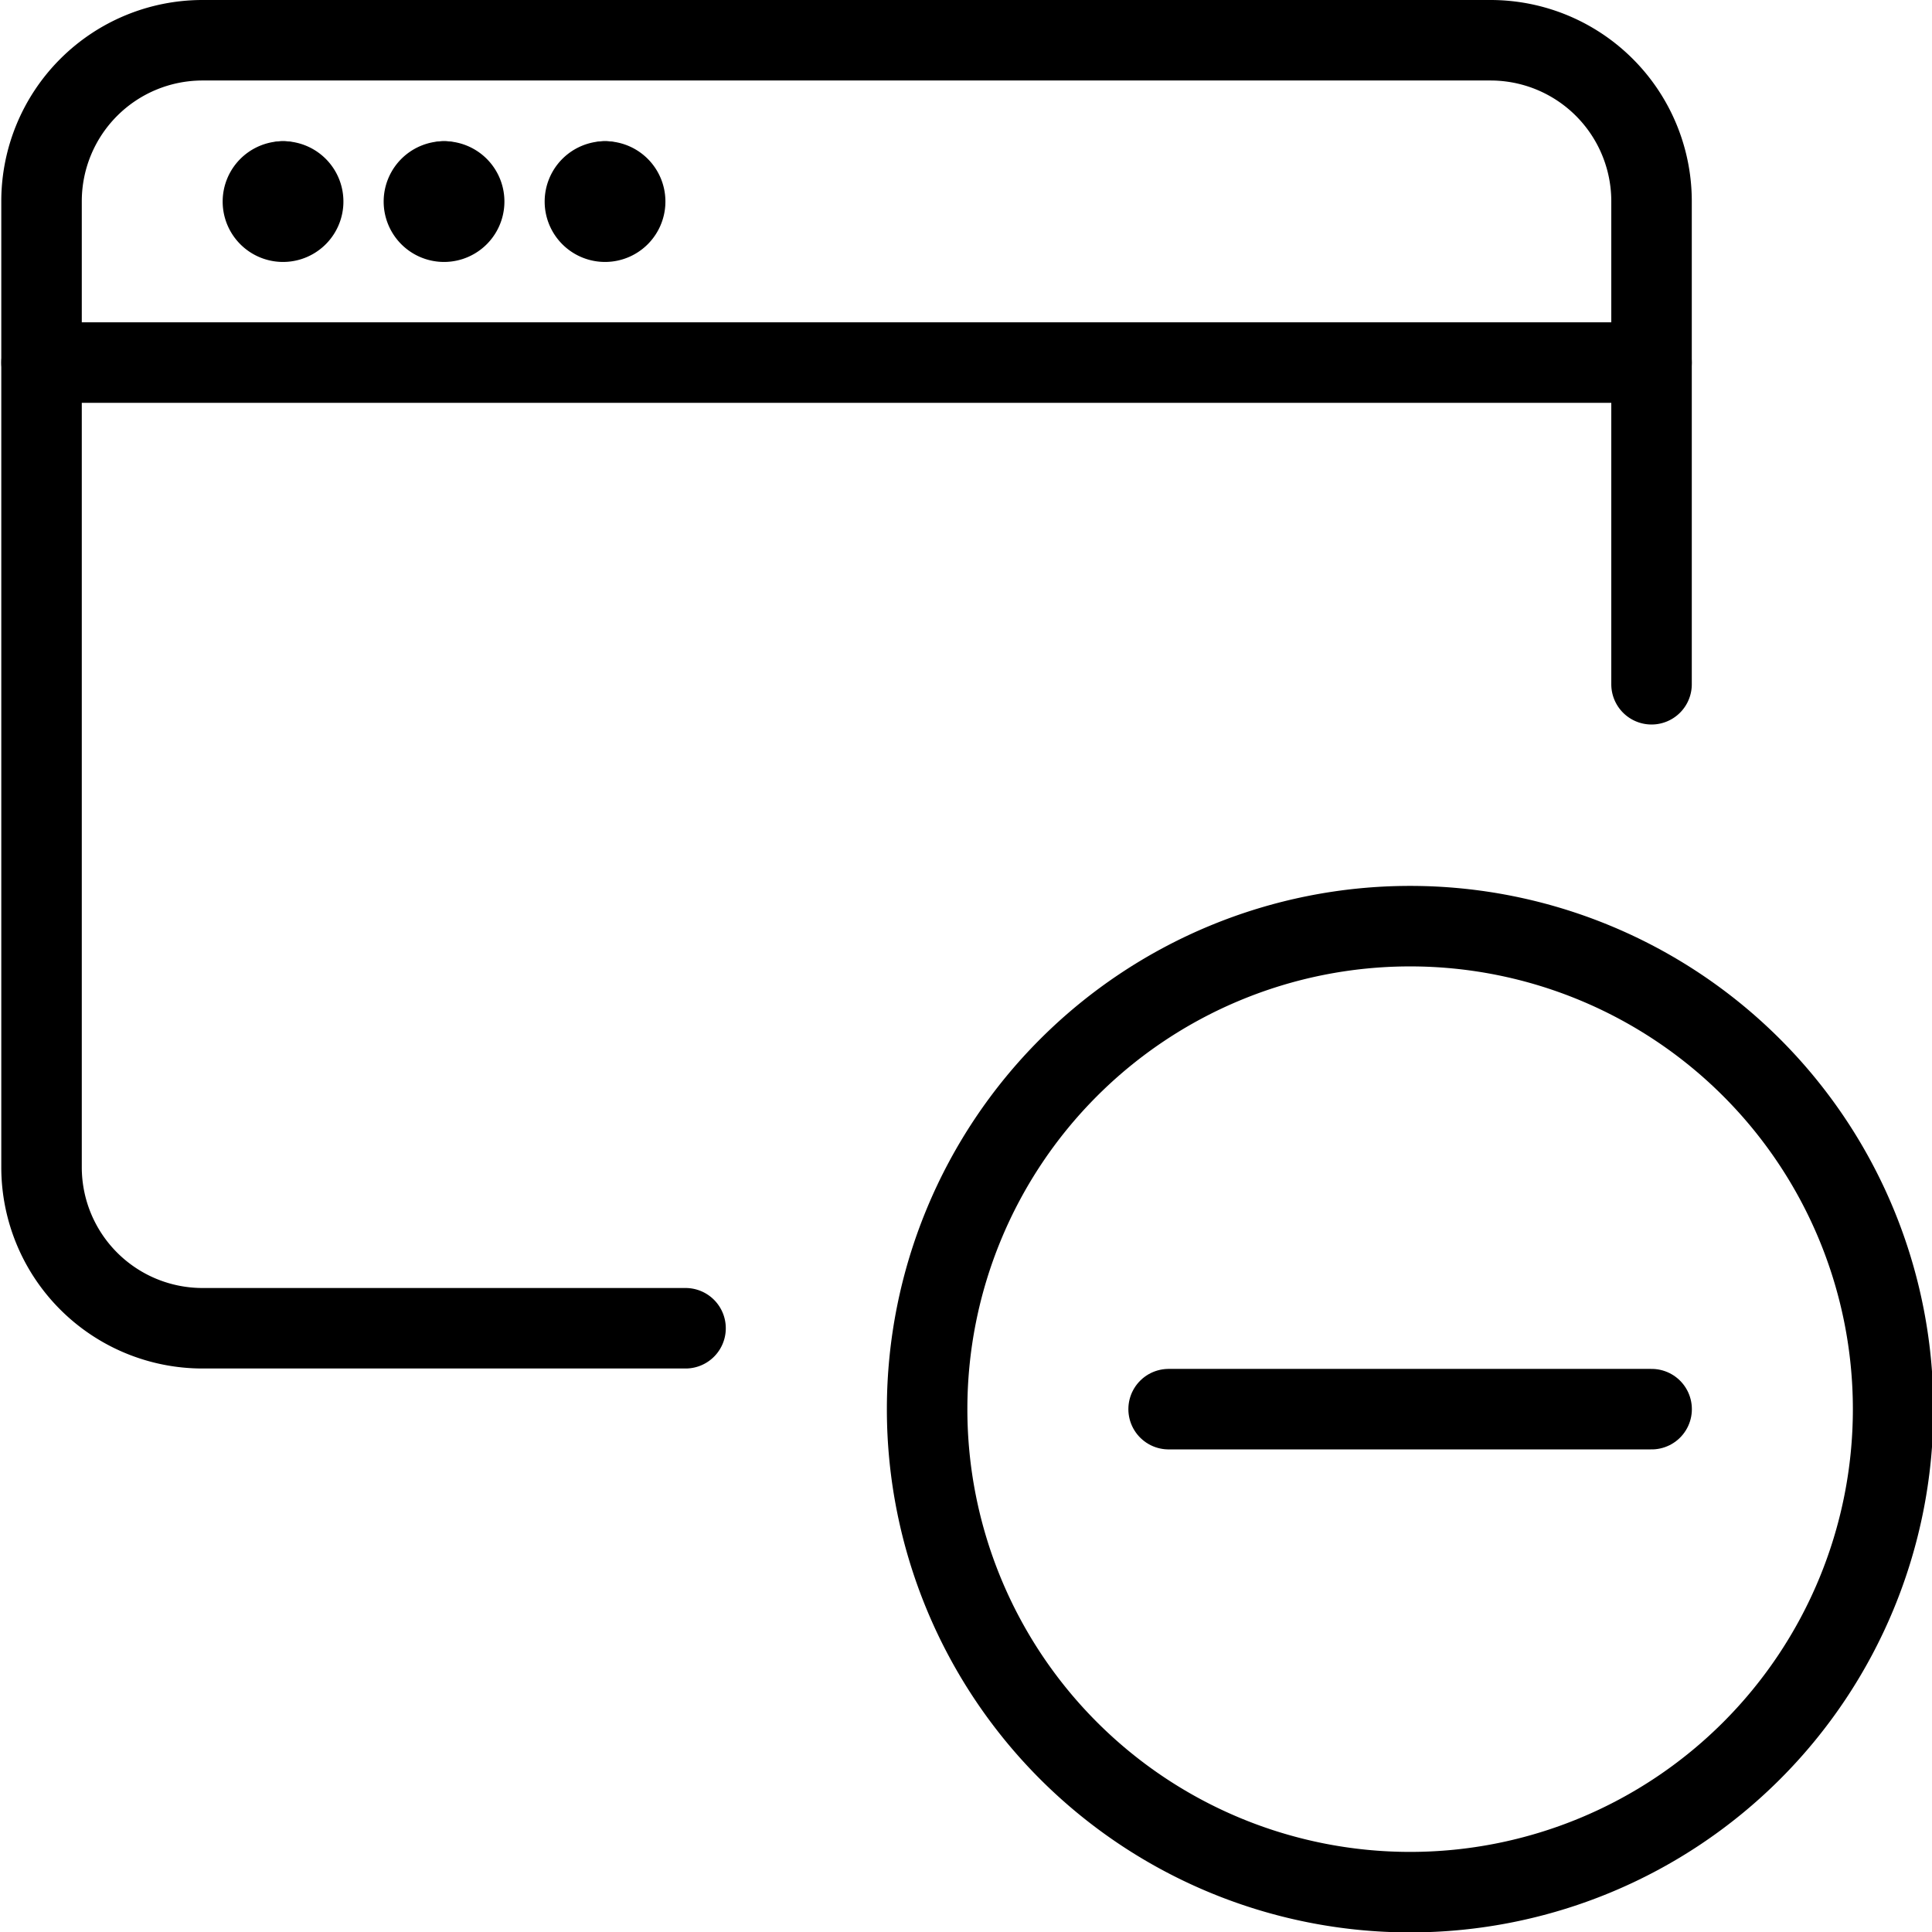
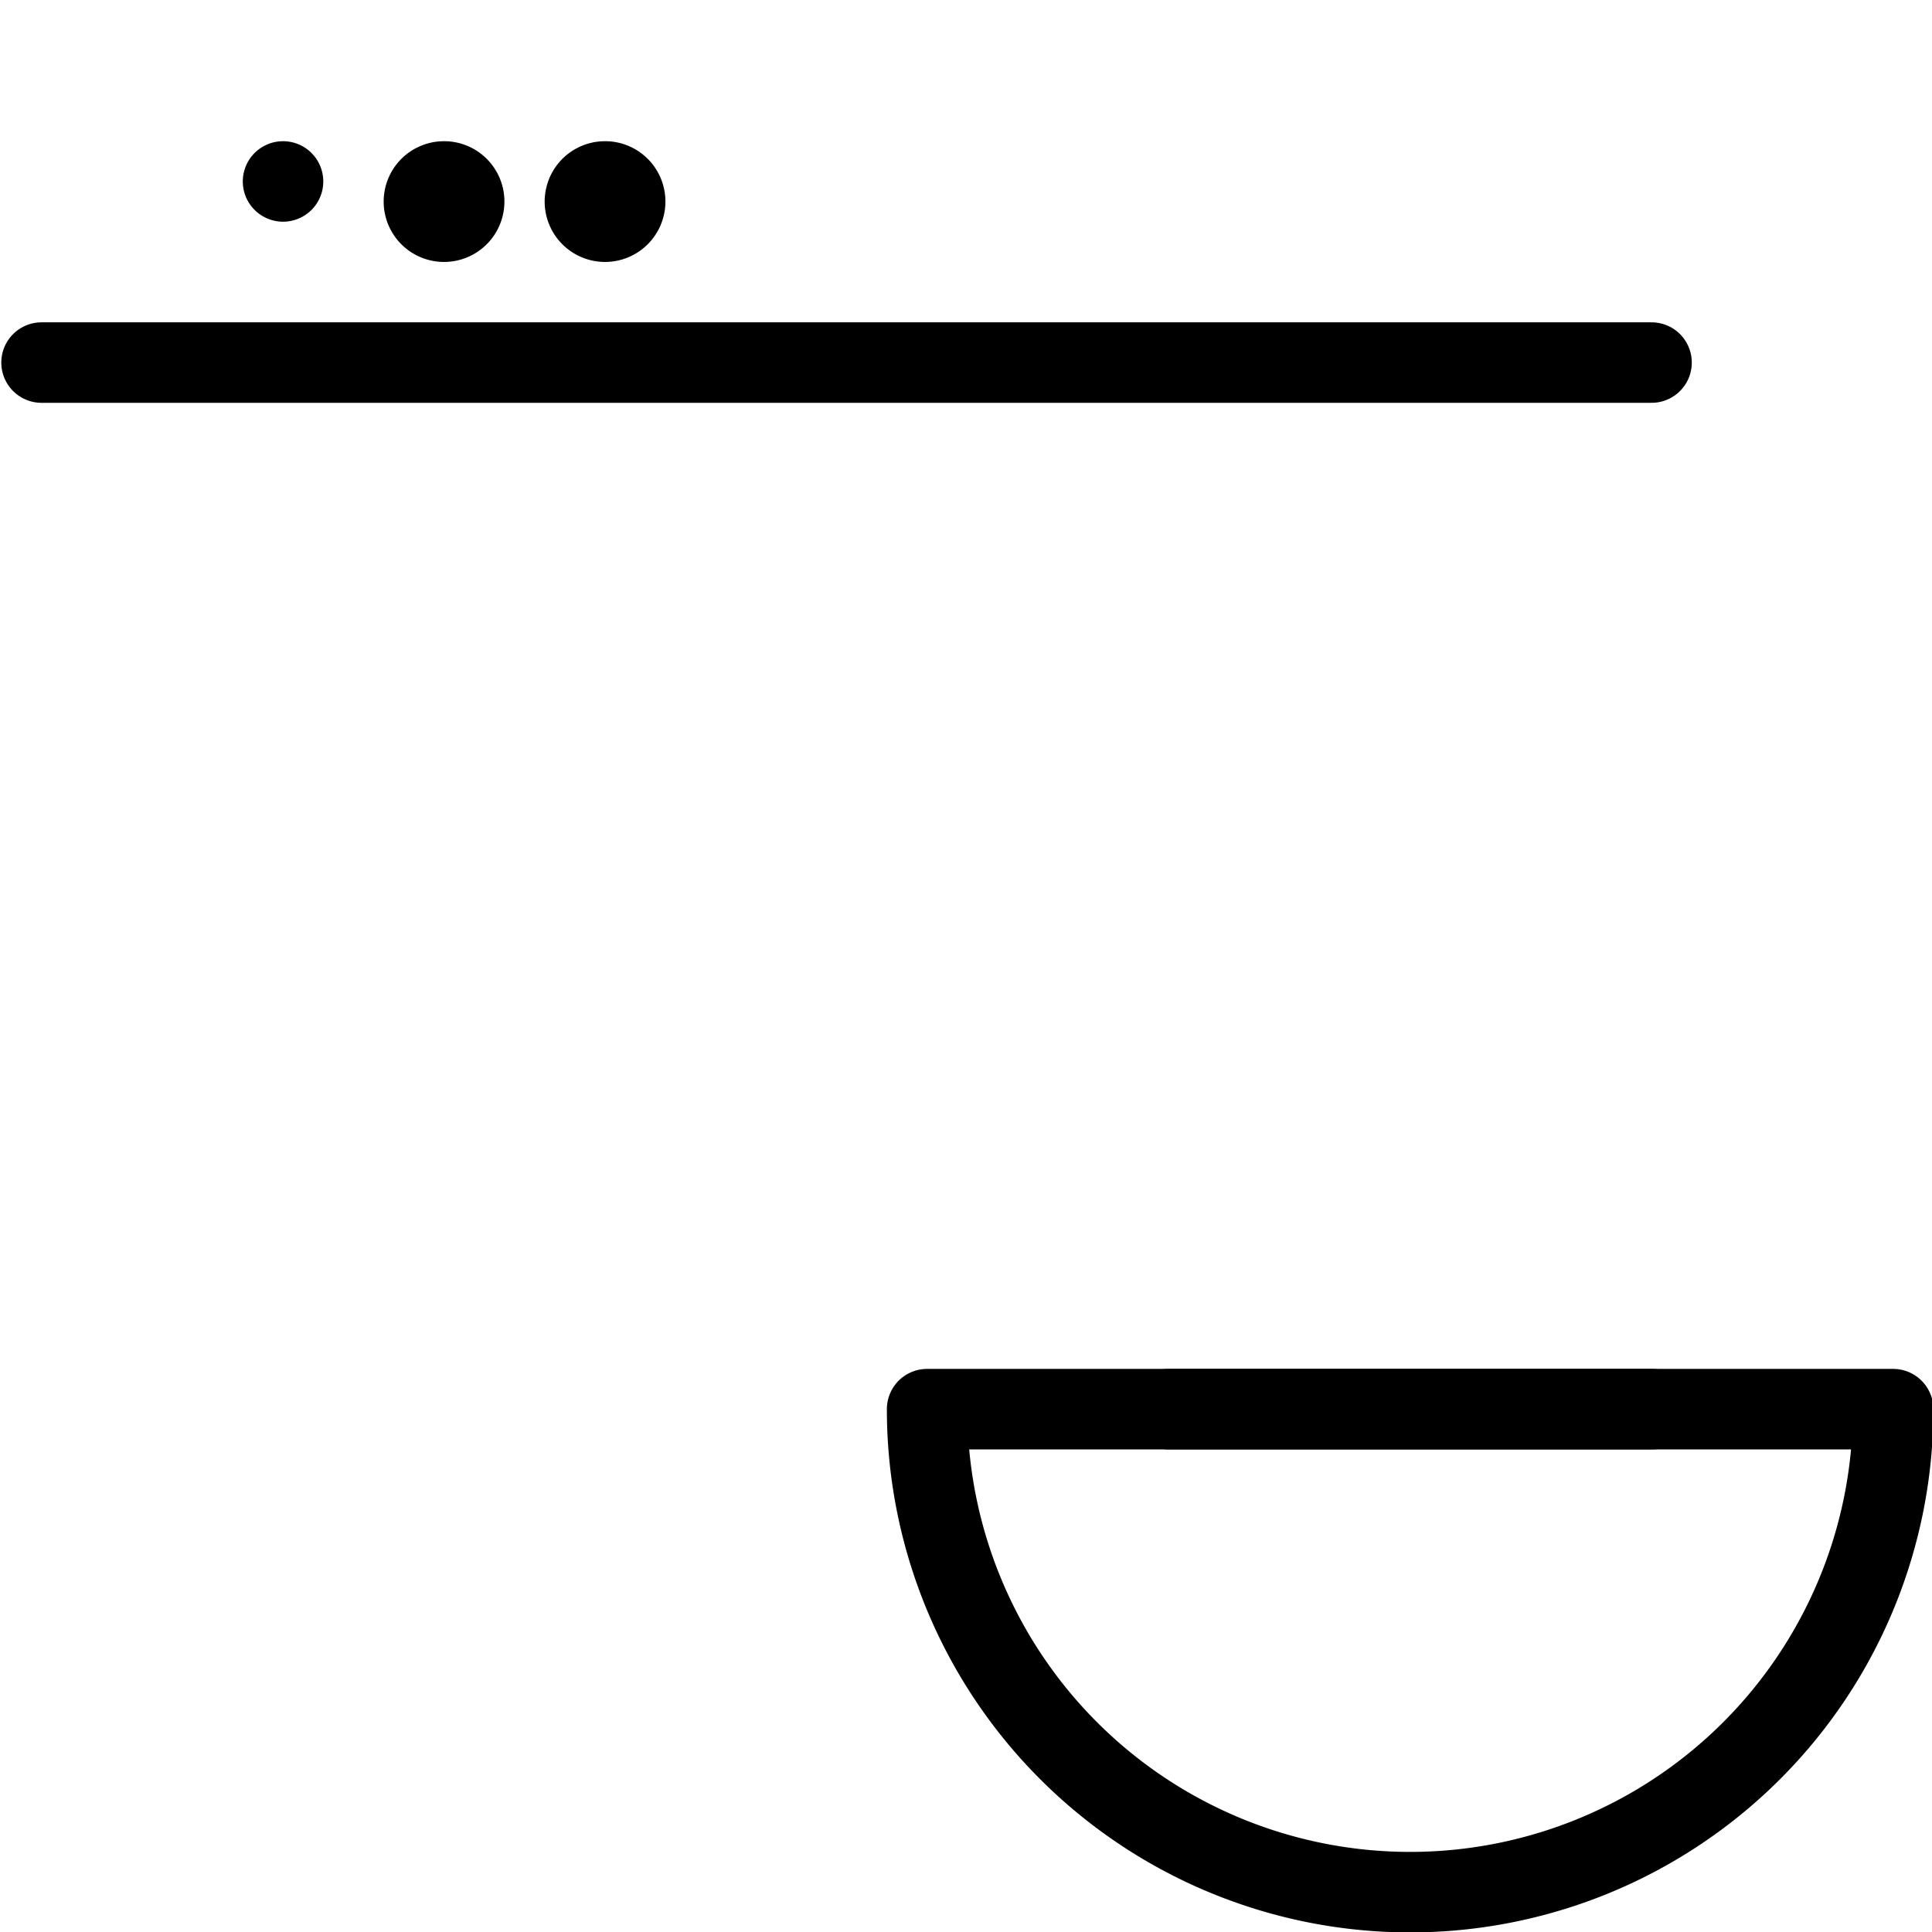
<svg xmlns="http://www.w3.org/2000/svg" viewBox="0 0 24 24">
  <g transform="matrix(1,0,0,1,0,0)">
-     <path d="M11.517 17.505 A6.000 6.000 0 1 0 23.517 17.505 A6.000 6.000 0 1 0 11.517 17.505 Z" fill="none" stroke="#000000" stroke-linecap="round" stroke-linejoin="round" />
+     <path d="M11.517 17.505 A6.000 6.000 0 1 0 23.517 17.505 Z" fill="none" stroke="#000000" stroke-linecap="round" stroke-linejoin="round" />
    <path d="M20.517 17.505L14.517 17.505" fill="none" stroke="#000000" stroke-linecap="round" stroke-linejoin="round" />
    <path d="M0.516 4.504L20.516 4.504" fill="none" stroke="#000000" stroke-linecap="round" stroke-linejoin="round" />
    <path d="M3.516 2.254L3.516 2.254" fill="none" stroke="#000000" stroke-linecap="round" stroke-linejoin="round" />
-     <path d="M3.516,2.254a.25.25,0,1,0,.25.25.249.249,0,0,0-.25-.25" fill="none" stroke="#000000" stroke-linecap="round" stroke-linejoin="round" />
-     <path d="M5.516 2.254L5.516 2.254" fill="none" stroke="#000000" stroke-linecap="round" stroke-linejoin="round" />
    <path d="M5.516,2.254a.25.25,0,1,0,.25.25.249.249,0,0,0-.25-.25" fill="none" stroke="#000000" stroke-linecap="round" stroke-linejoin="round" />
-     <path d="M7.516 2.254L7.516 2.254" fill="none" stroke="#000000" stroke-linecap="round" stroke-linejoin="round" />
    <path d="M7.516,2.254a.25.25,0,1,0,.25.25.249.249,0,0,0-.25-.25" fill="none" stroke="#000000" stroke-linecap="round" stroke-linejoin="round" />
-     <path d="M8.516,16.5h-6a2,2,0,0,1-2-2V2.5a2,2,0,0,1,2-2h16a2,2,0,0,1,2,2v6" fill="none" stroke="#000000" stroke-linecap="round" stroke-linejoin="round" />
  </g>
</svg>